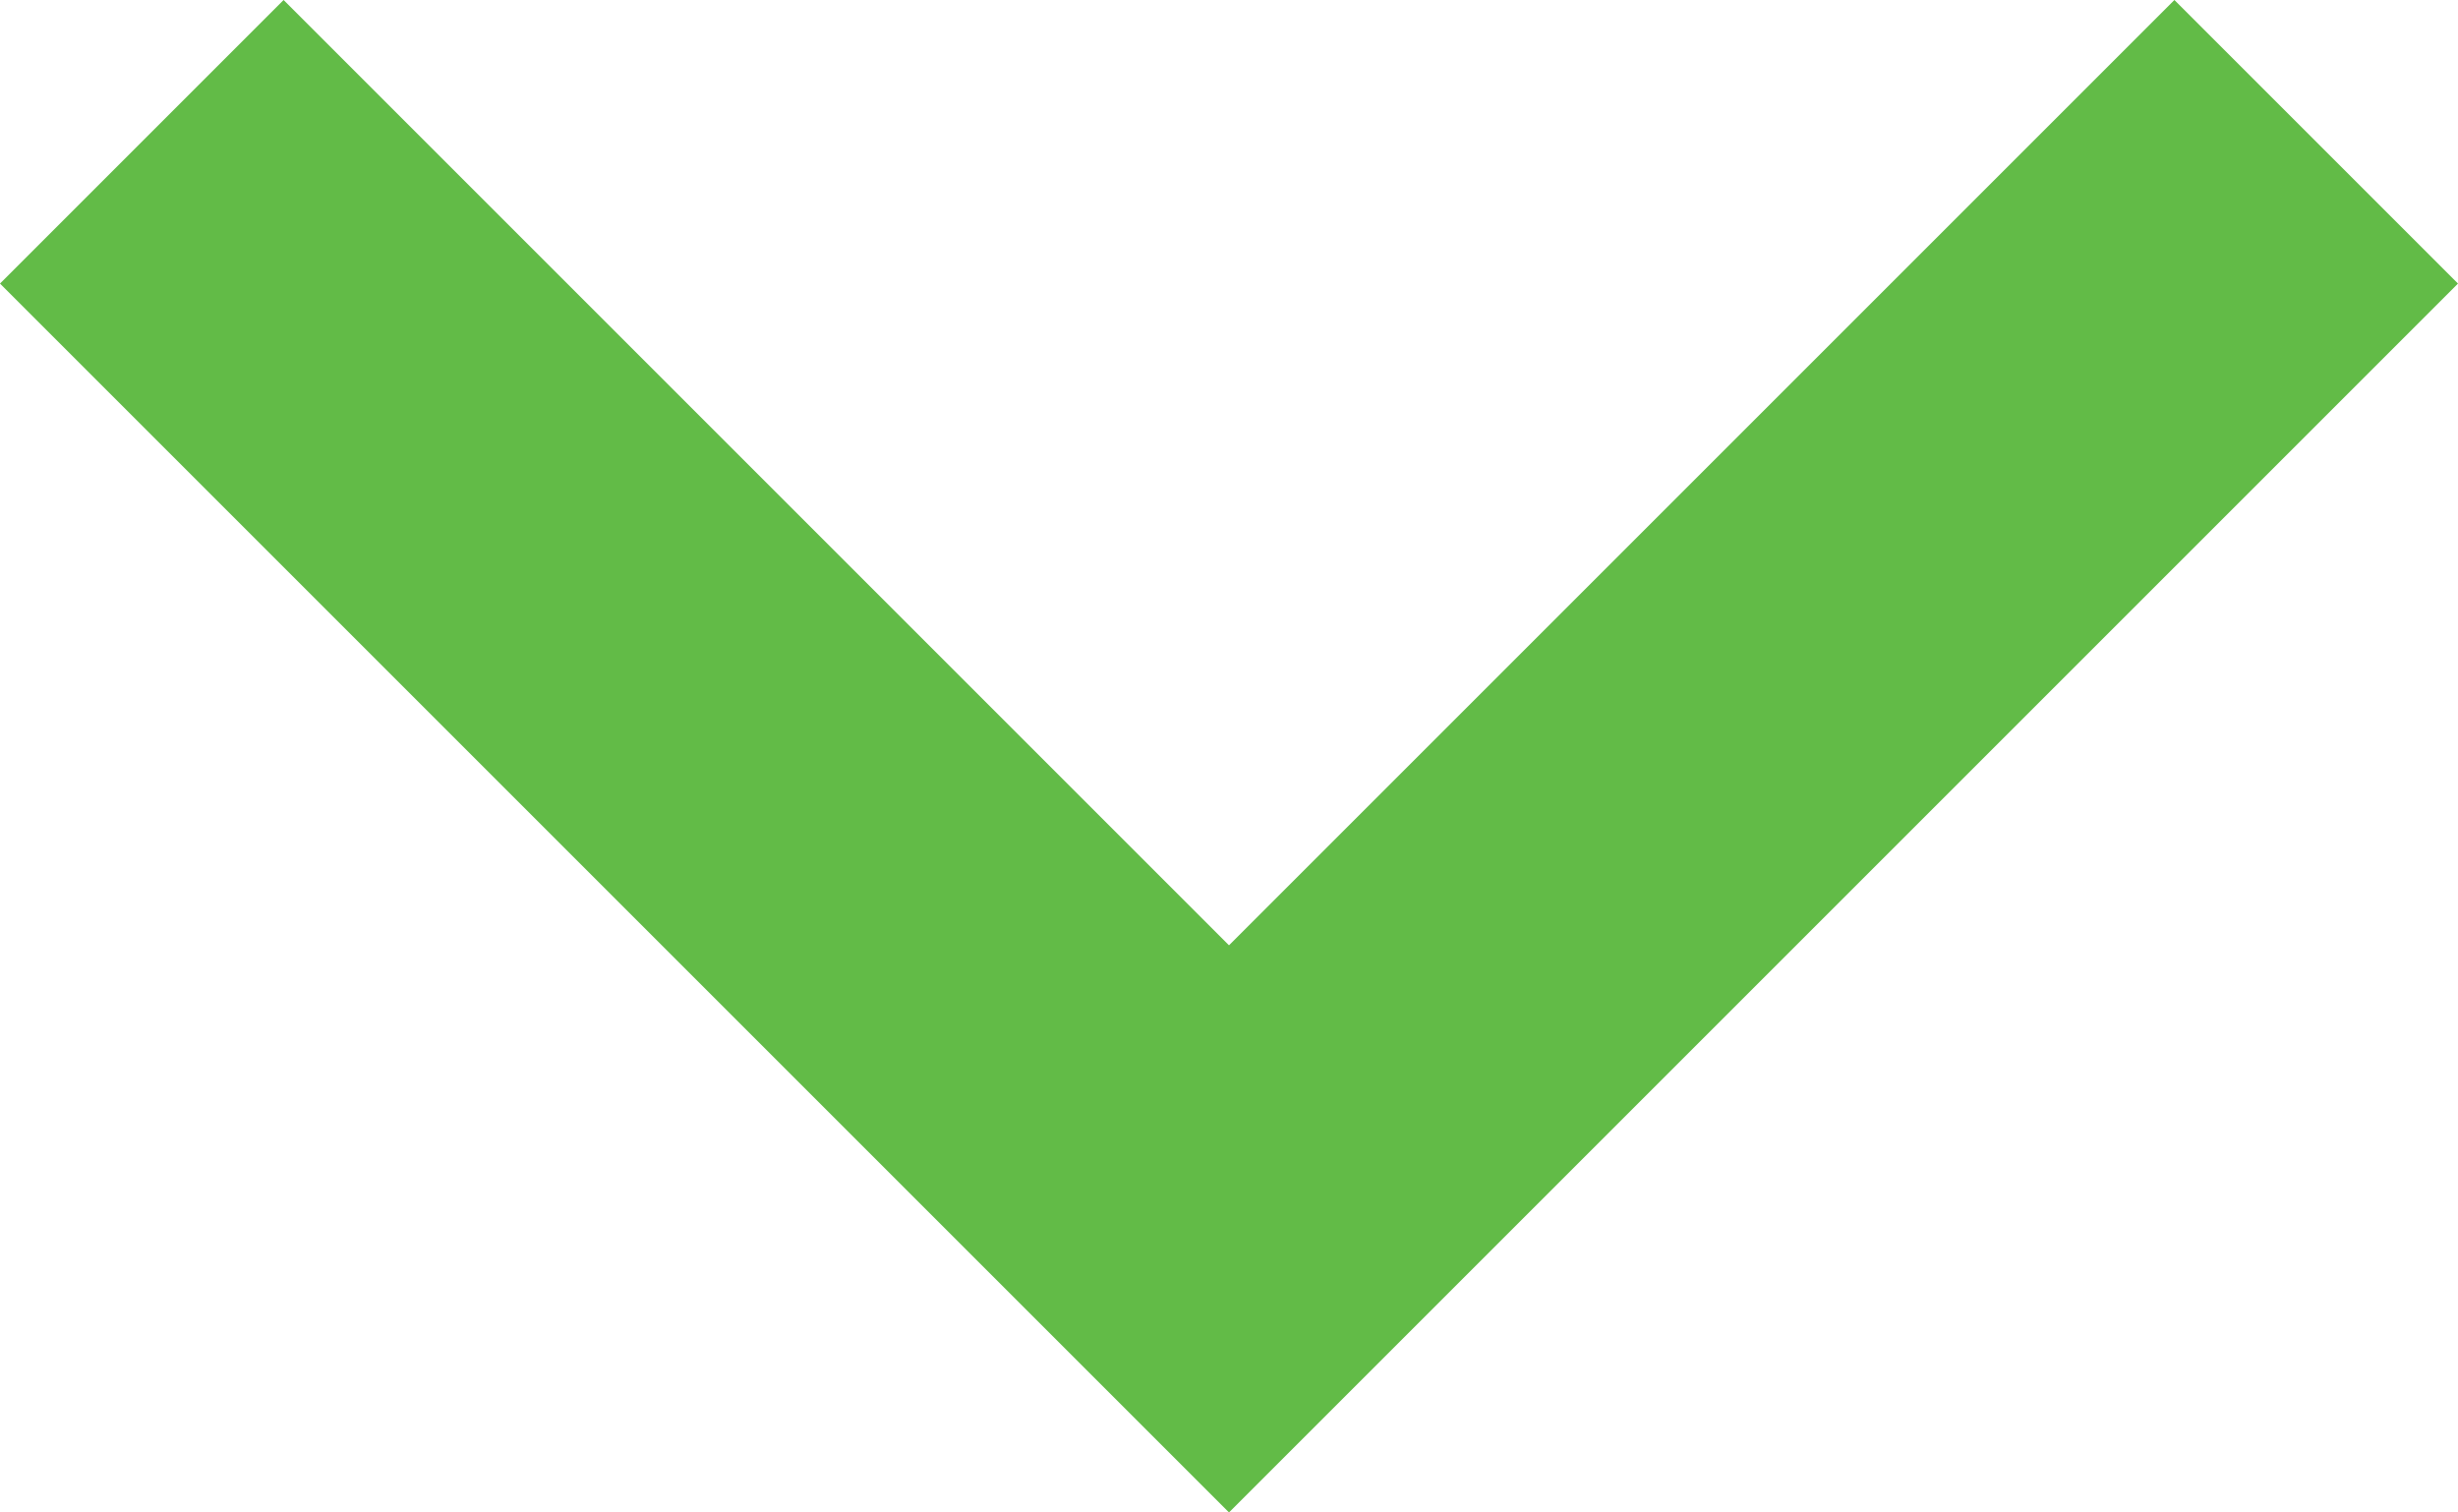
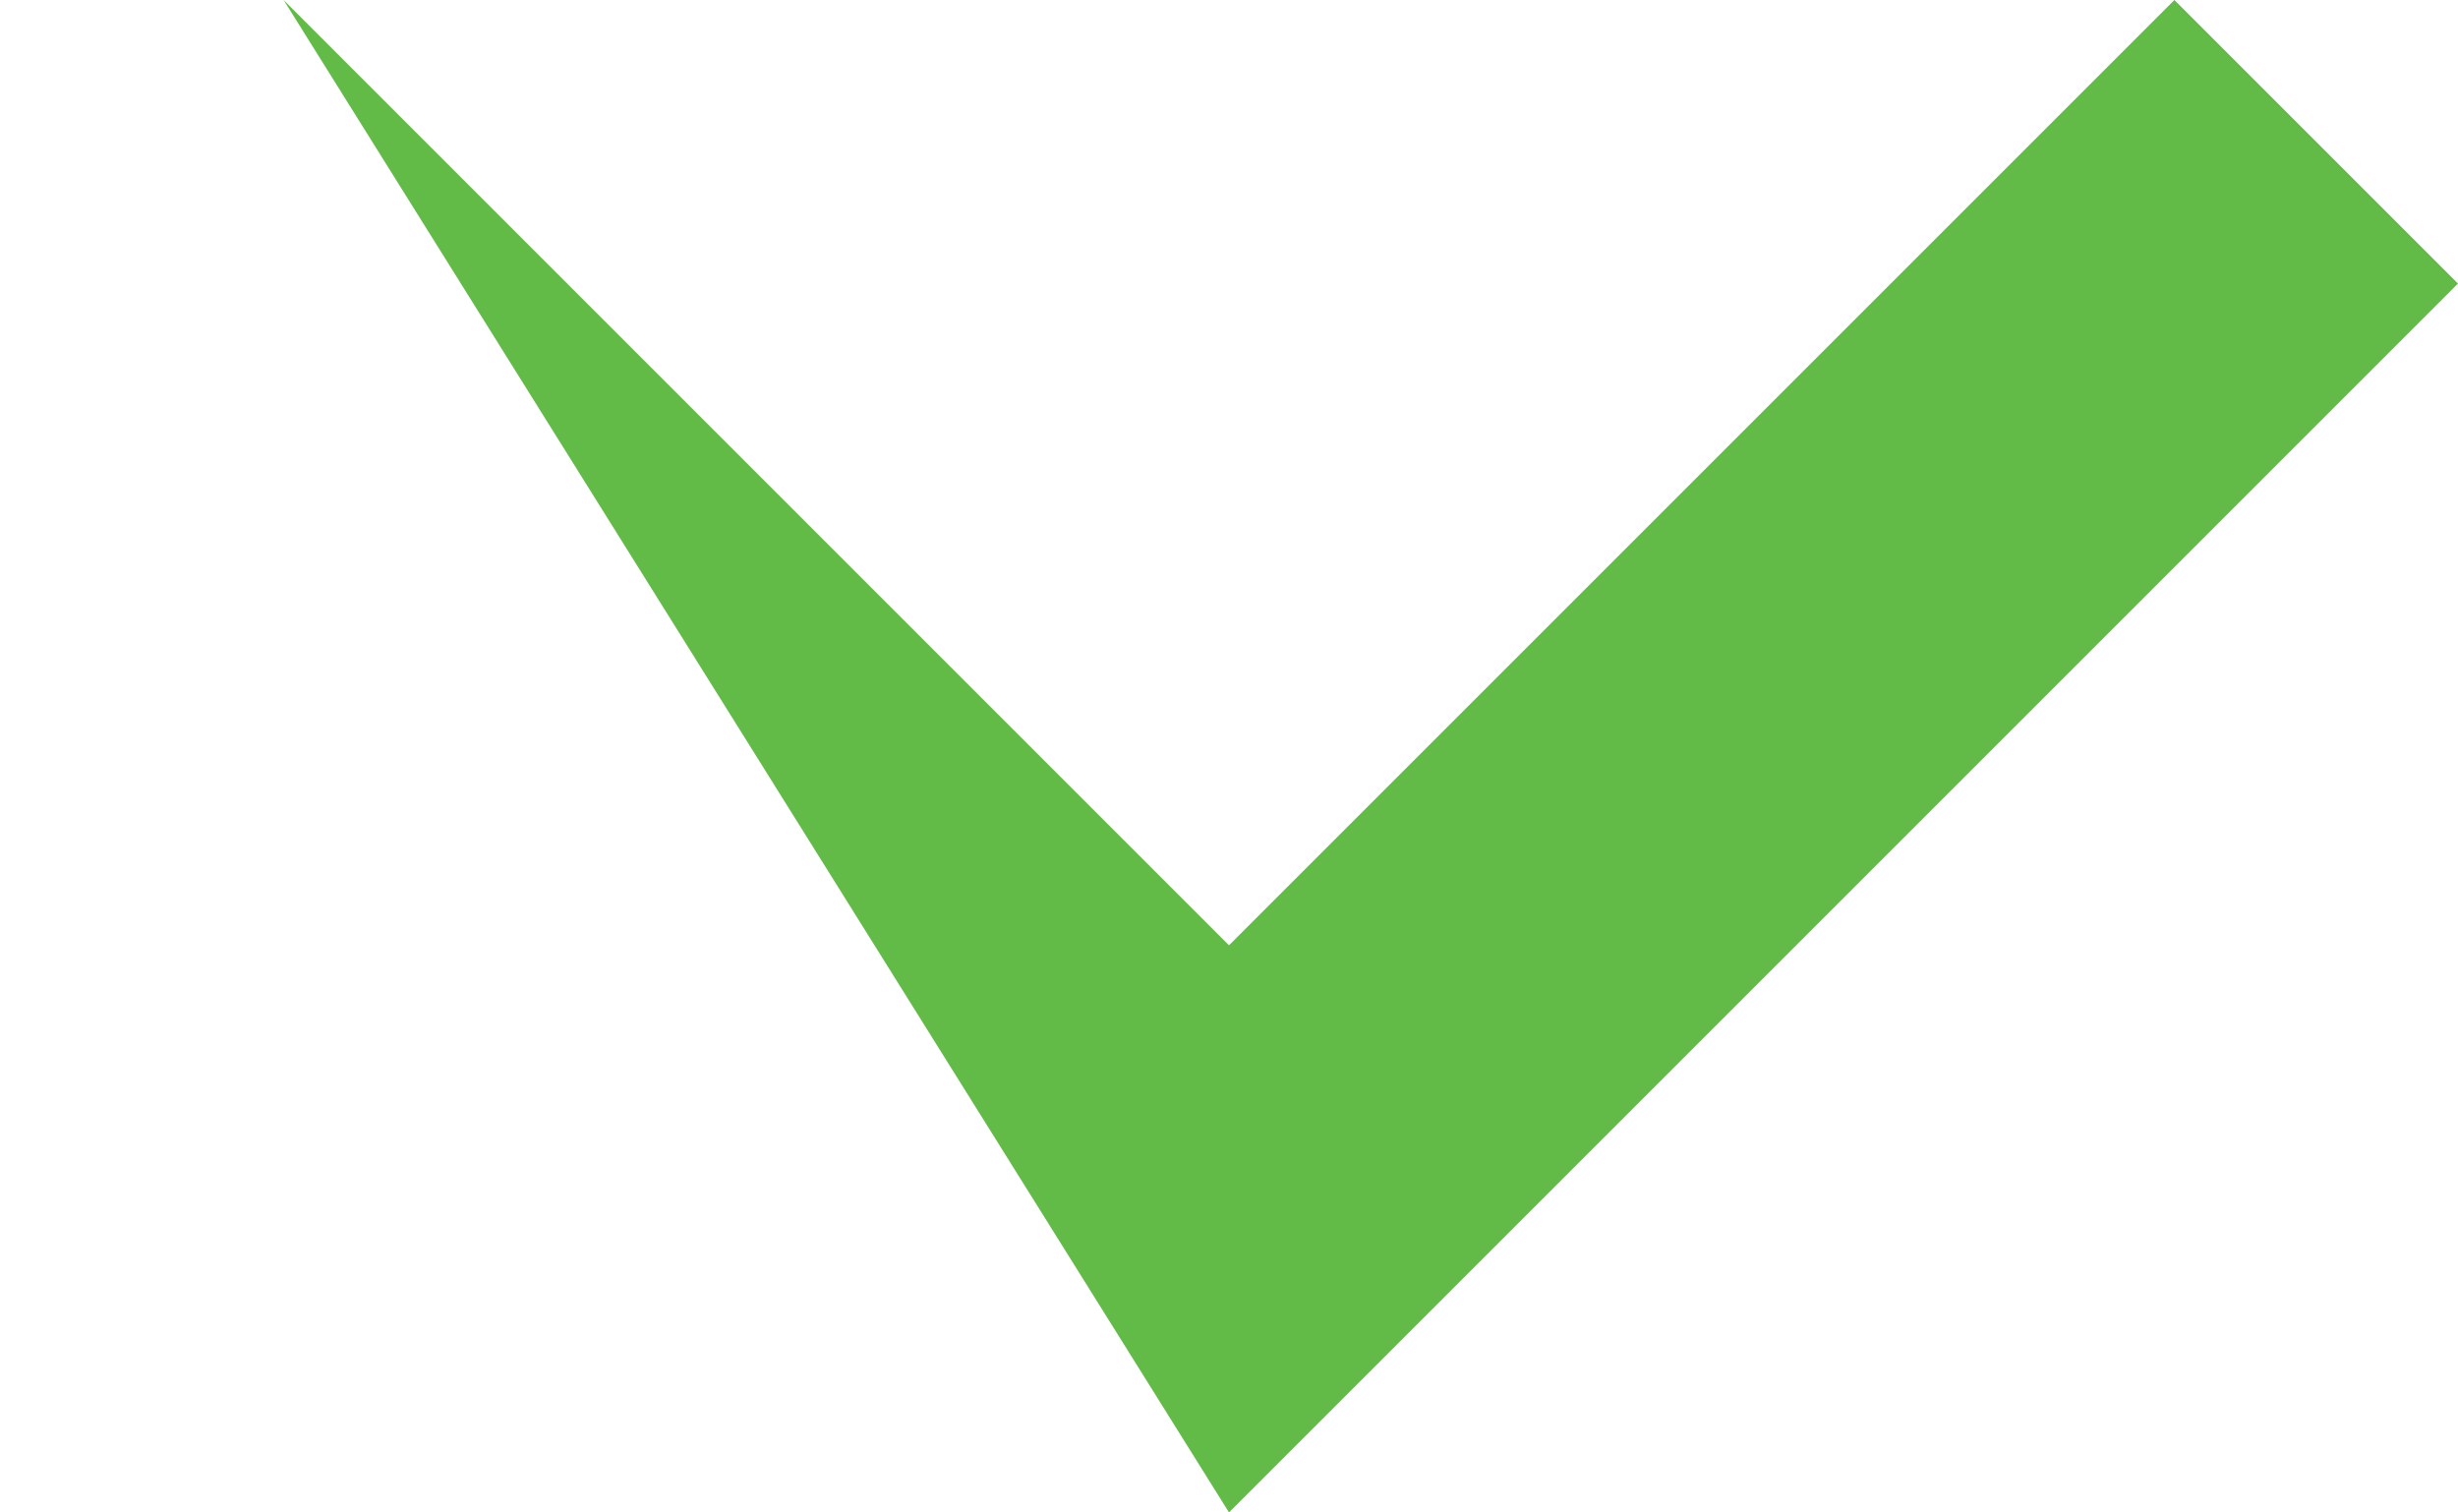
<svg xmlns="http://www.w3.org/2000/svg" version="1.1" id="Layer_1" x="0px" y="0px" viewBox="0 0 13 8" style="enable-background:new 0 0 13 8;" xml:space="preserve">
  <style type="text/css">
	.st0{fill:#62BB47;}
</style>
-   <path class="st0" d="M1.5,0l5,5l5-5L13,1.5L6.5,8L0,1.5L1.5,0z" />
+   <path class="st0" d="M1.5,0l5,5l5-5L13,1.5L6.5,8L1.5,0z" />
</svg>